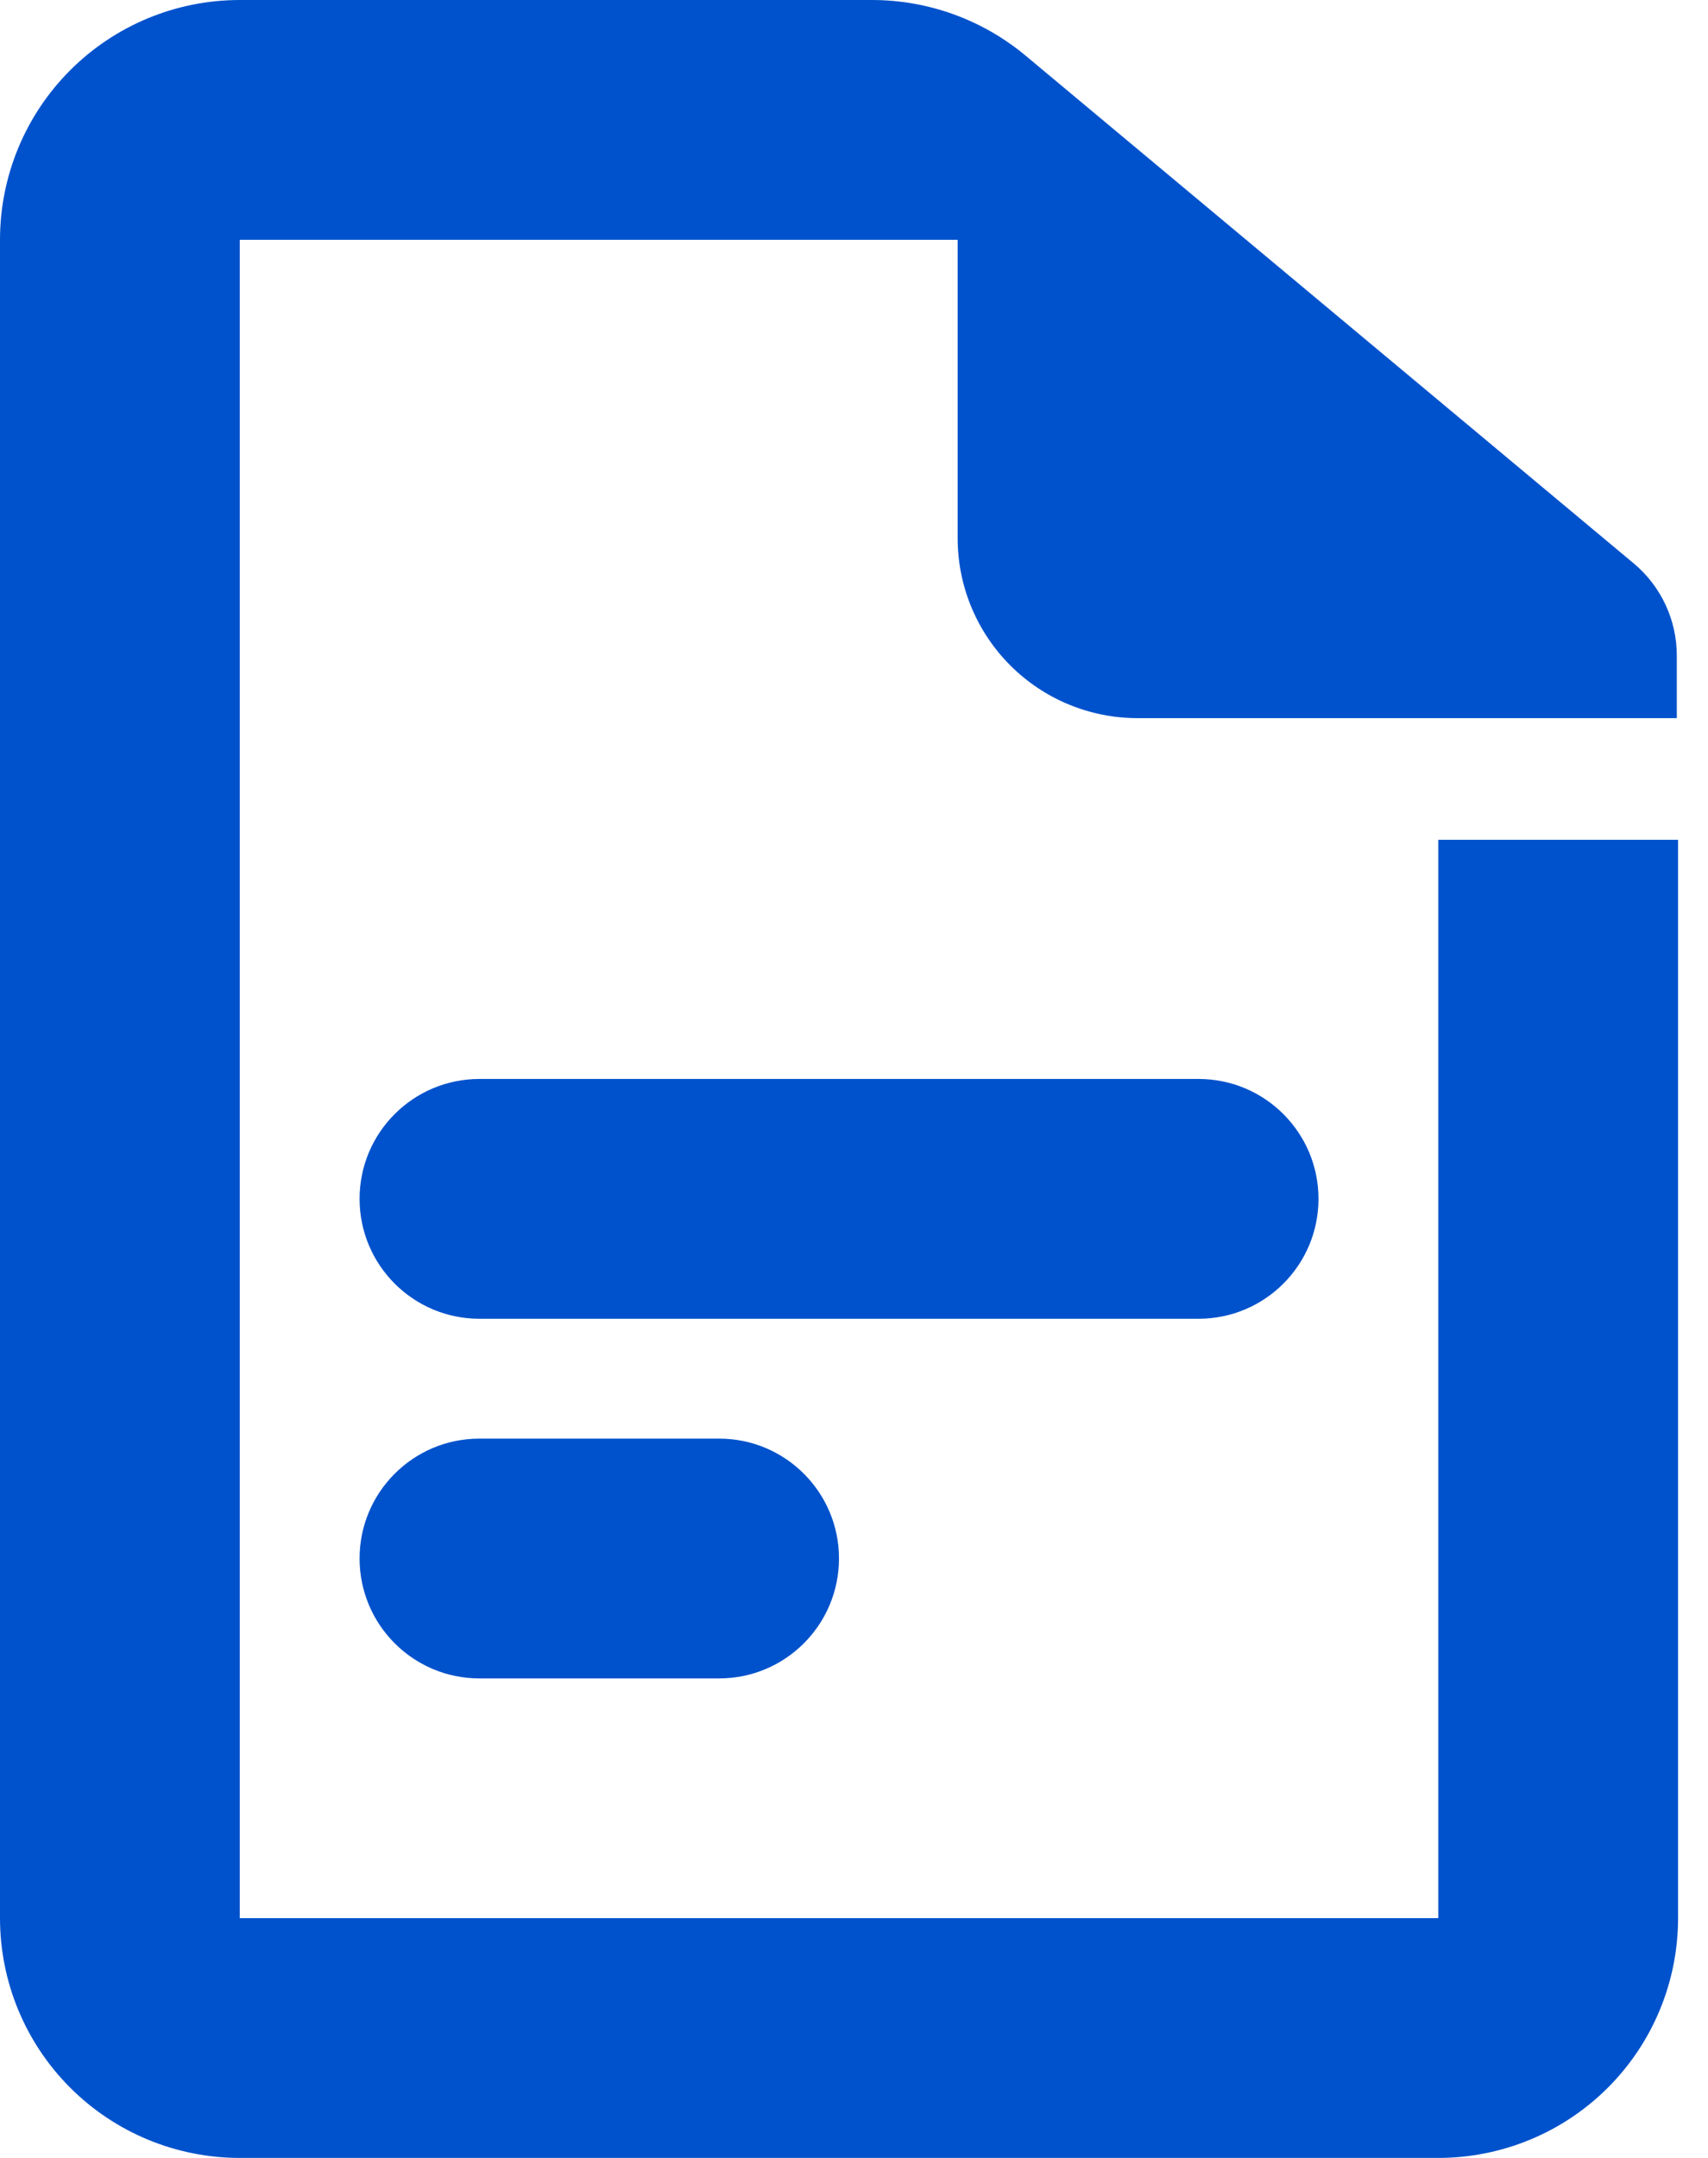
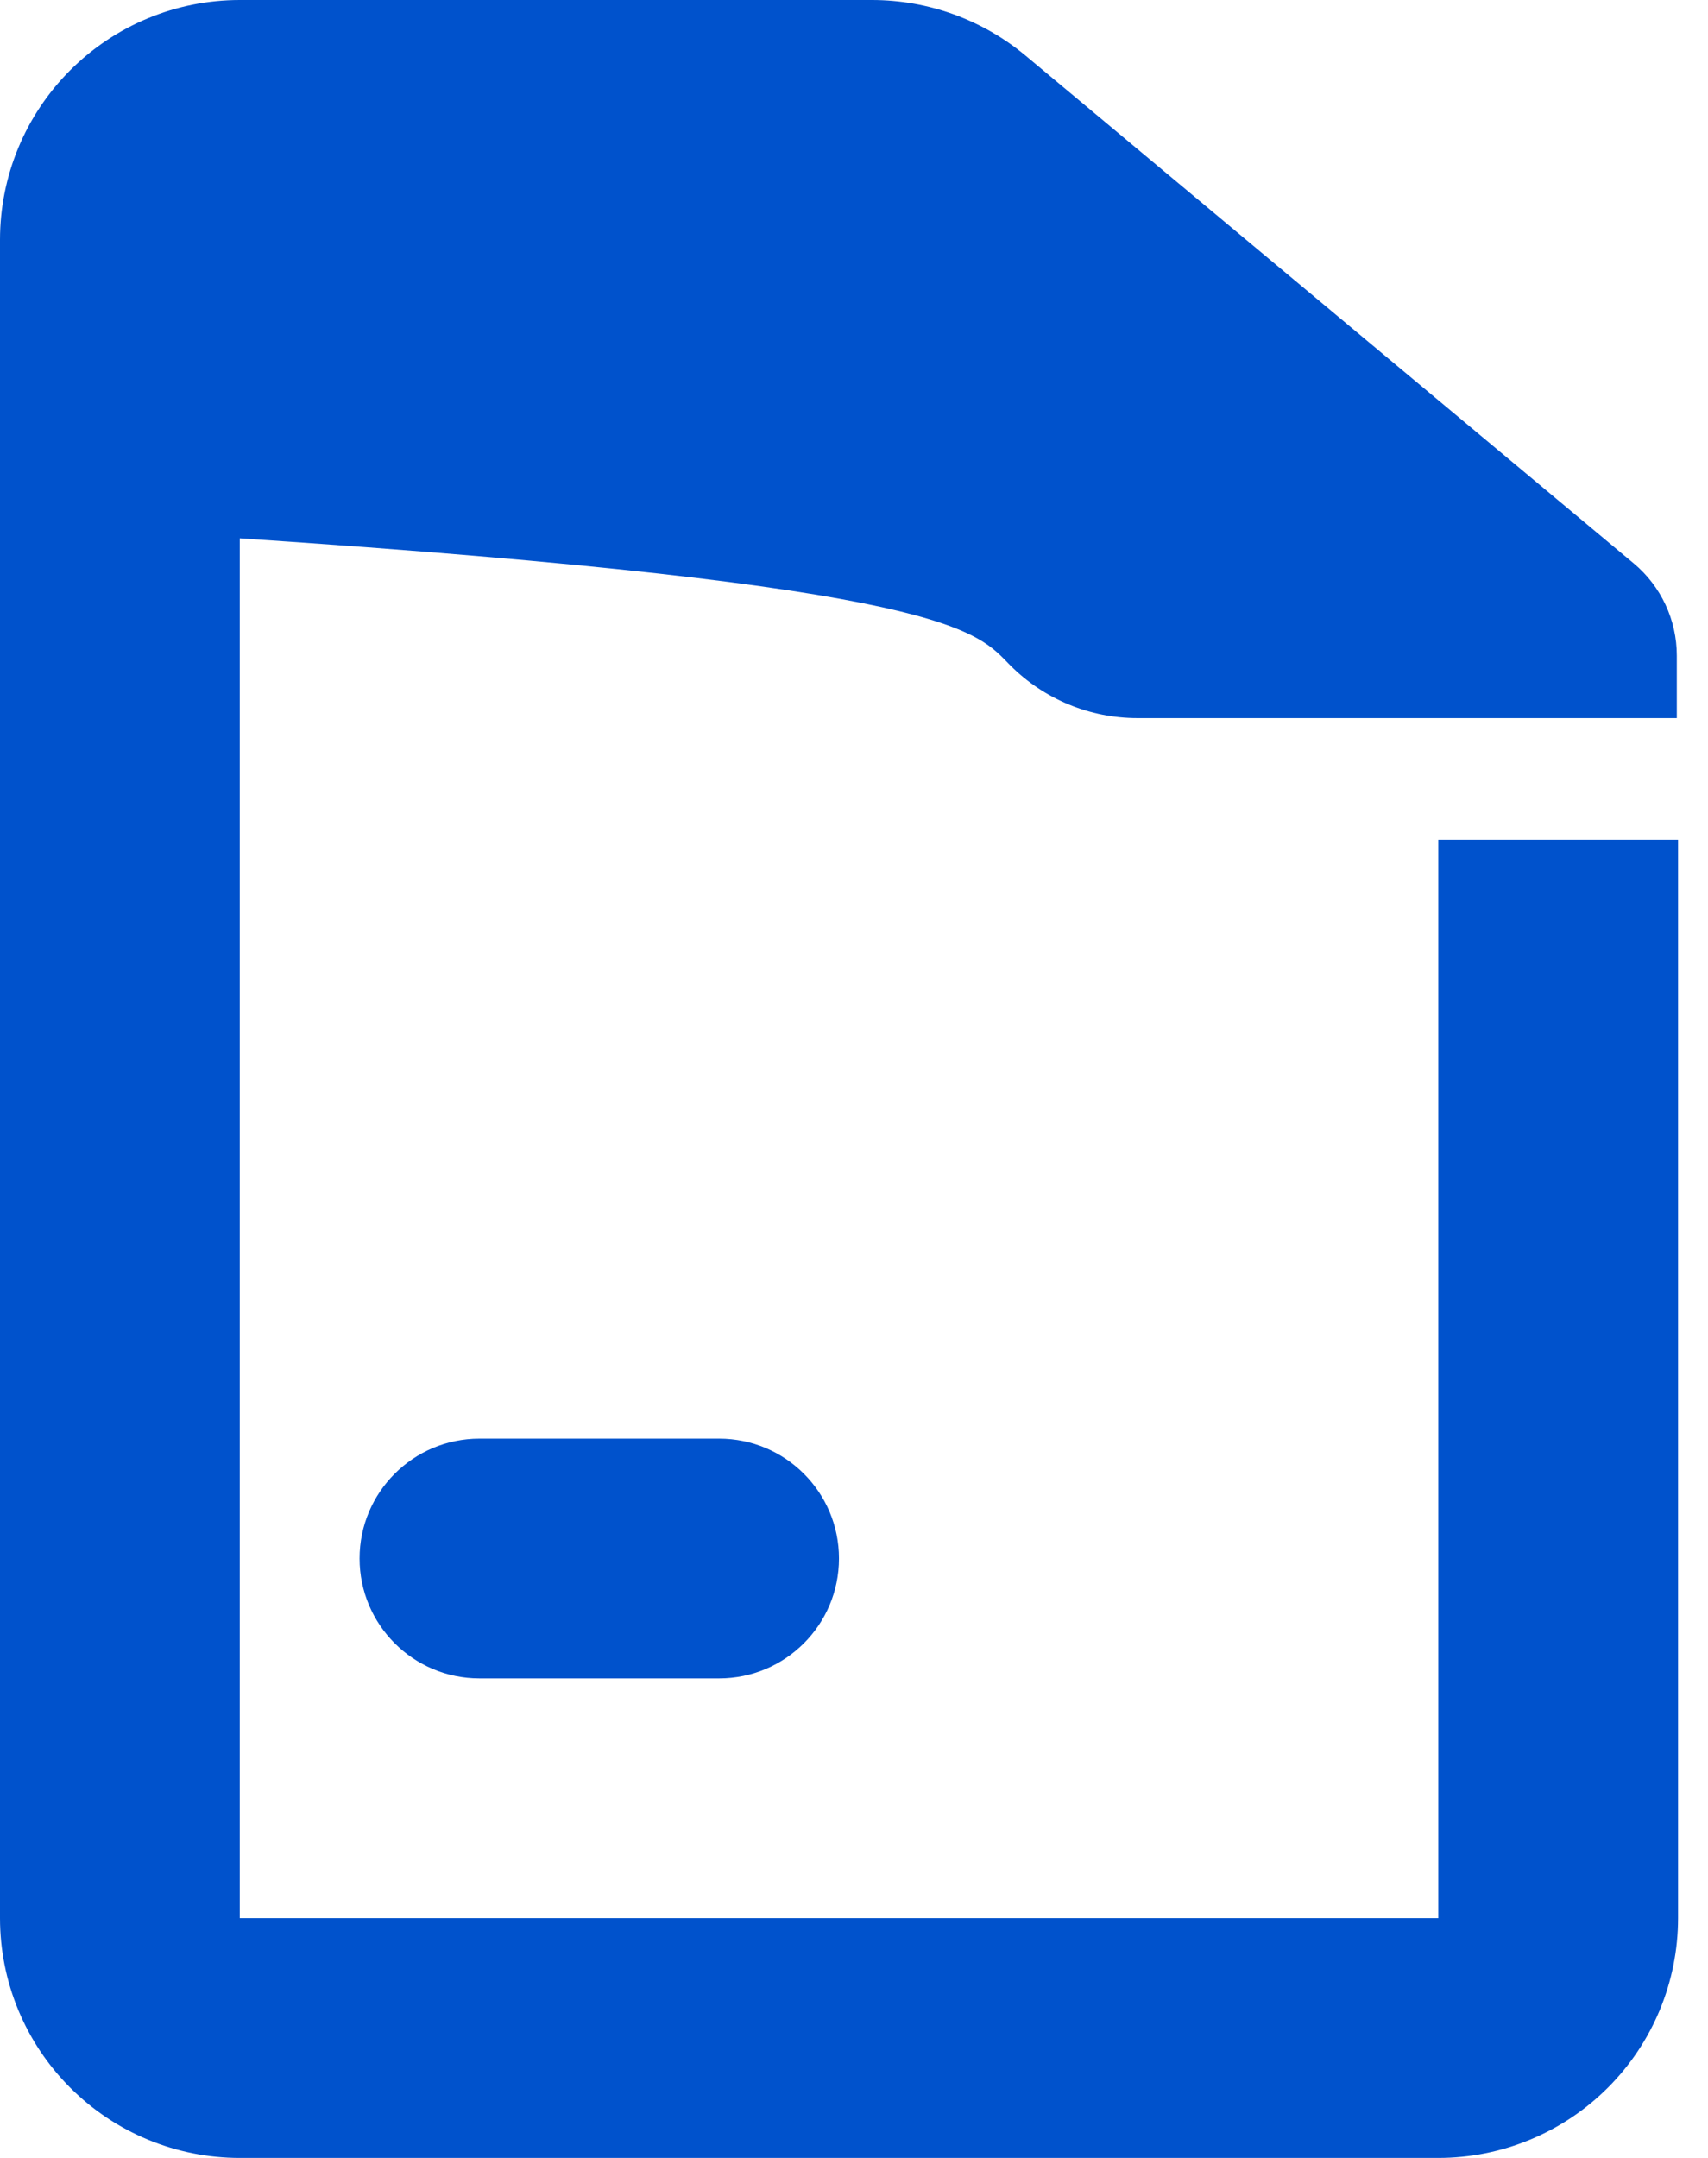
<svg xmlns="http://www.w3.org/2000/svg" width="19" height="24" viewBox="0 0 19 24" fill="none">
-   <path fill-rule="evenodd" clip-rule="evenodd" d="M16 9.34V21.333H2.667V2.667H10.653V5.987C10.653 6.517 10.864 7.026 11.239 7.401C11.614 7.776 12.123 7.987 12.653 7.987H18.653V7.291C18.653 6.895 18.477 6.52 18.175 6.267L11.409 0.619C10.929 0.219 10.325 0 9.7 0H2.667C1.959 0 1.281 0.281 0.781 0.781C0.281 1.281 0 1.959 0 2.667V21.333C0 22.041 0.281 22.719 0.781 23.219C1.281 23.719 1.959 24 2.667 24H16C16.707 24 17.386 23.719 17.886 23.219C18.386 22.719 18.667 22.041 18.667 21.333V9.34H16Z" fill="#0052CC" />
-   <path d="M13.333 12H5.333C4.597 12 4 12.597 4 13.333C4 14.07 4.597 14.667 5.333 14.667H13.333C14.07 14.667 14.667 14.07 14.667 13.333C14.667 12.597 14.07 12 13.333 12Z" fill="#0052CC" />
+   <path fill-rule="evenodd" clip-rule="evenodd" d="M16 9.34V21.333H2.667V2.667V5.987C10.653 6.517 10.864 7.026 11.239 7.401C11.614 7.776 12.123 7.987 12.653 7.987H18.653V7.291C18.653 6.895 18.477 6.52 18.175 6.267L11.409 0.619C10.929 0.219 10.325 0 9.7 0H2.667C1.959 0 1.281 0.281 0.781 0.781C0.281 1.281 0 1.959 0 2.667V21.333C0 22.041 0.281 22.719 0.781 23.219C1.281 23.719 1.959 24 2.667 24H16C16.707 24 17.386 23.719 17.886 23.219C18.386 22.719 18.667 22.041 18.667 21.333V9.34H16Z" fill="#0052CC" />
  <path d="M8 16H5.333C4.597 16 4 16.597 4 17.333C4 18.07 4.597 18.667 5.333 18.667H8C8.736 18.667 9.333 18.07 9.333 17.333C9.333 16.597 8.736 16 8 16Z" fill="#0052CC" />
</svg>